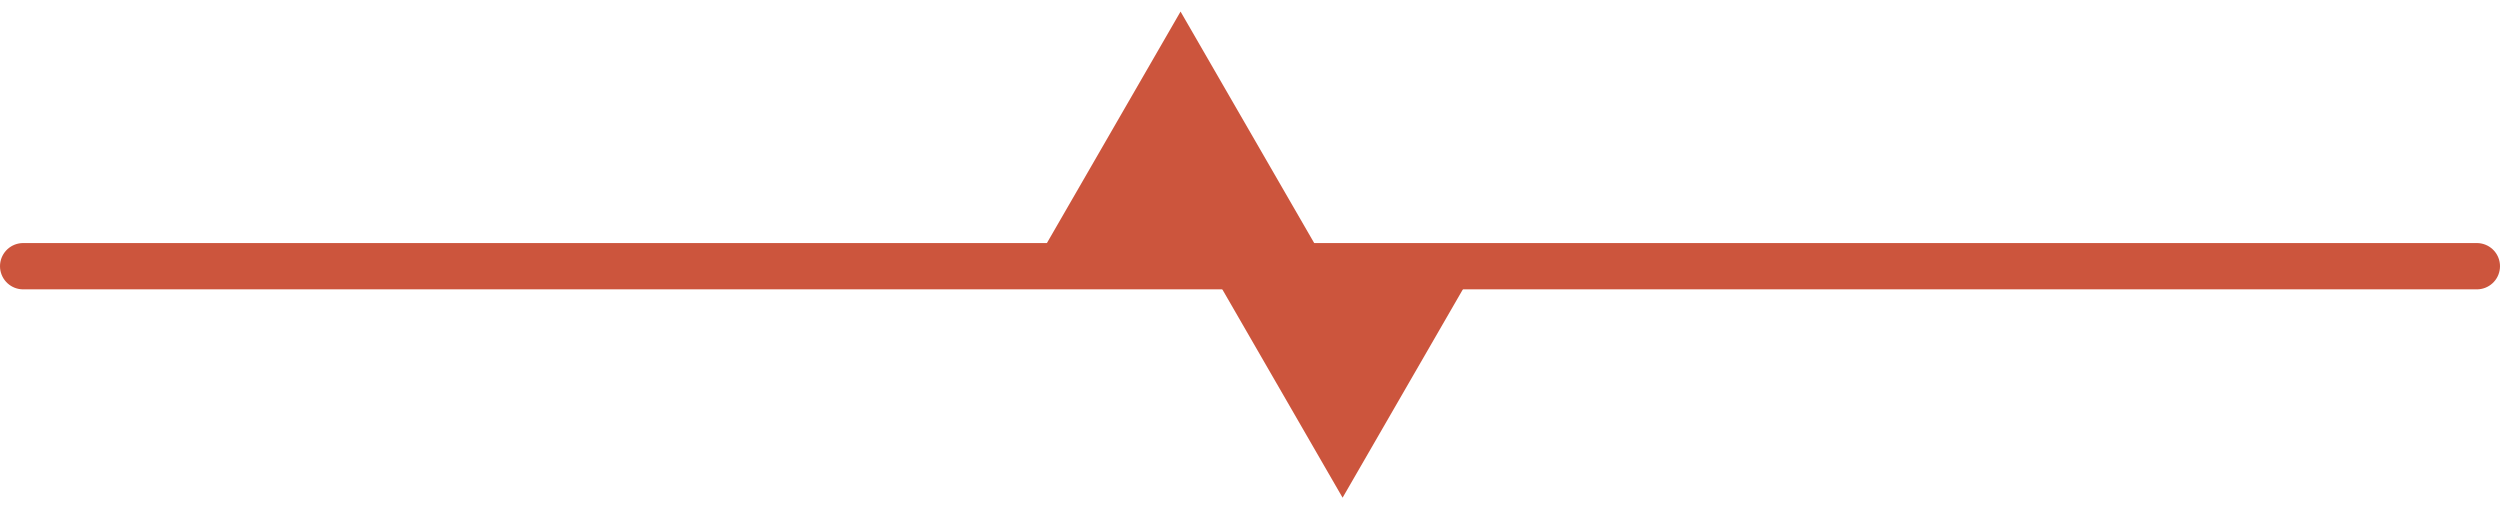
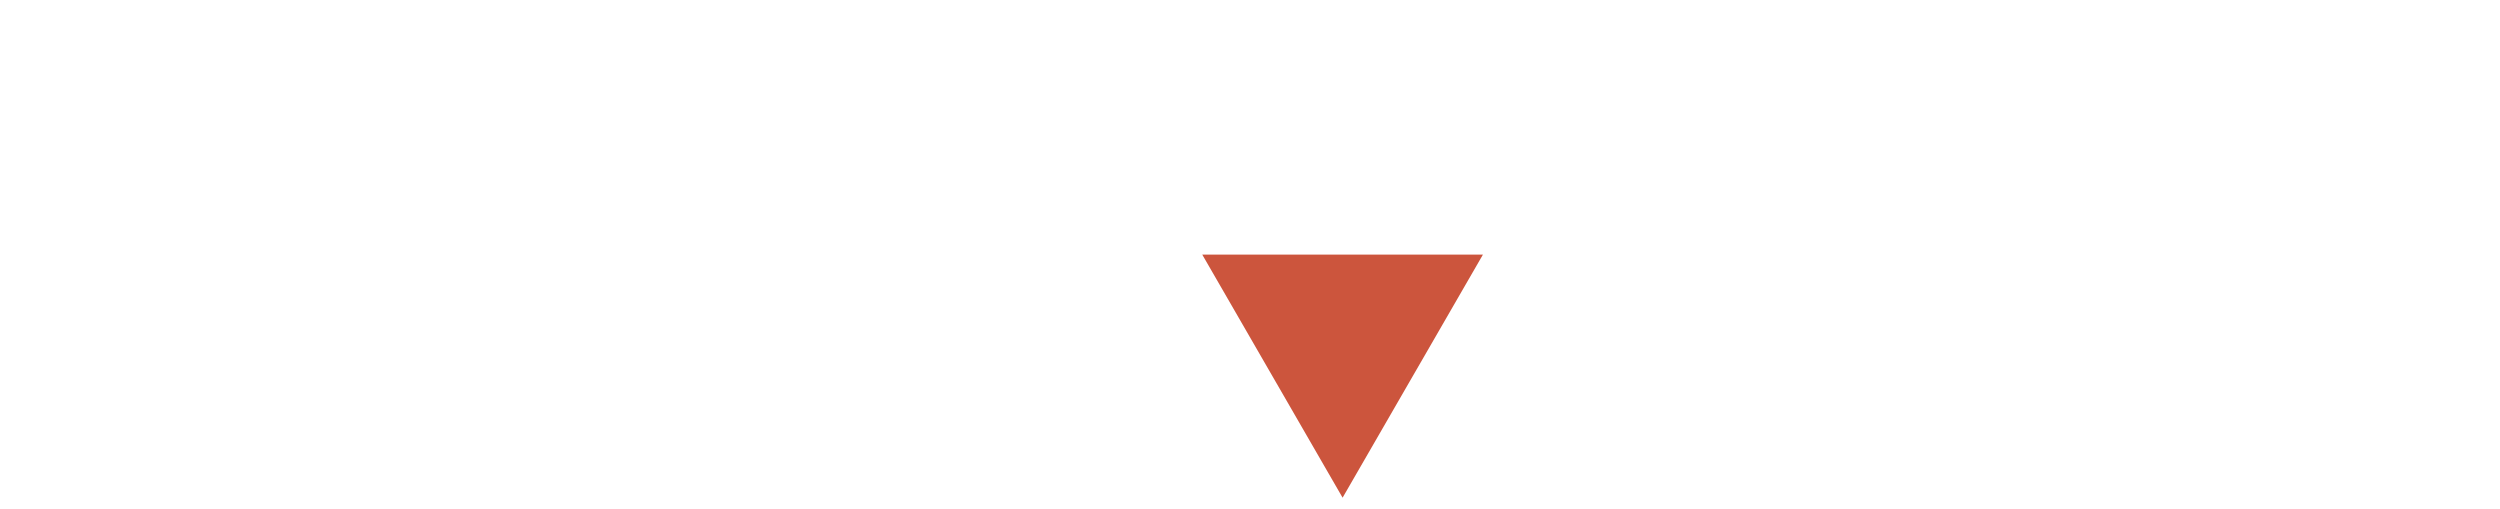
<svg xmlns="http://www.w3.org/2000/svg" width="108" height="22" viewBox="0 0 108 22" fill="none">
-   <path d="M1 11.5H107" stroke="#CC553D" stroke-width="2" stroke-linecap="round" />
-   <path d="M51 0.5L57.062 11H44.938L51 0.5Z" fill="#CC553D" />
-   <path d="M58 21.5L51.938 11L64.062 11L58 21.5Z" fill="#CC553D" />
+   <path d="M58 21.5L51.938 11L64.062 11L58 21.5" fill="#CC553D" />
</svg>